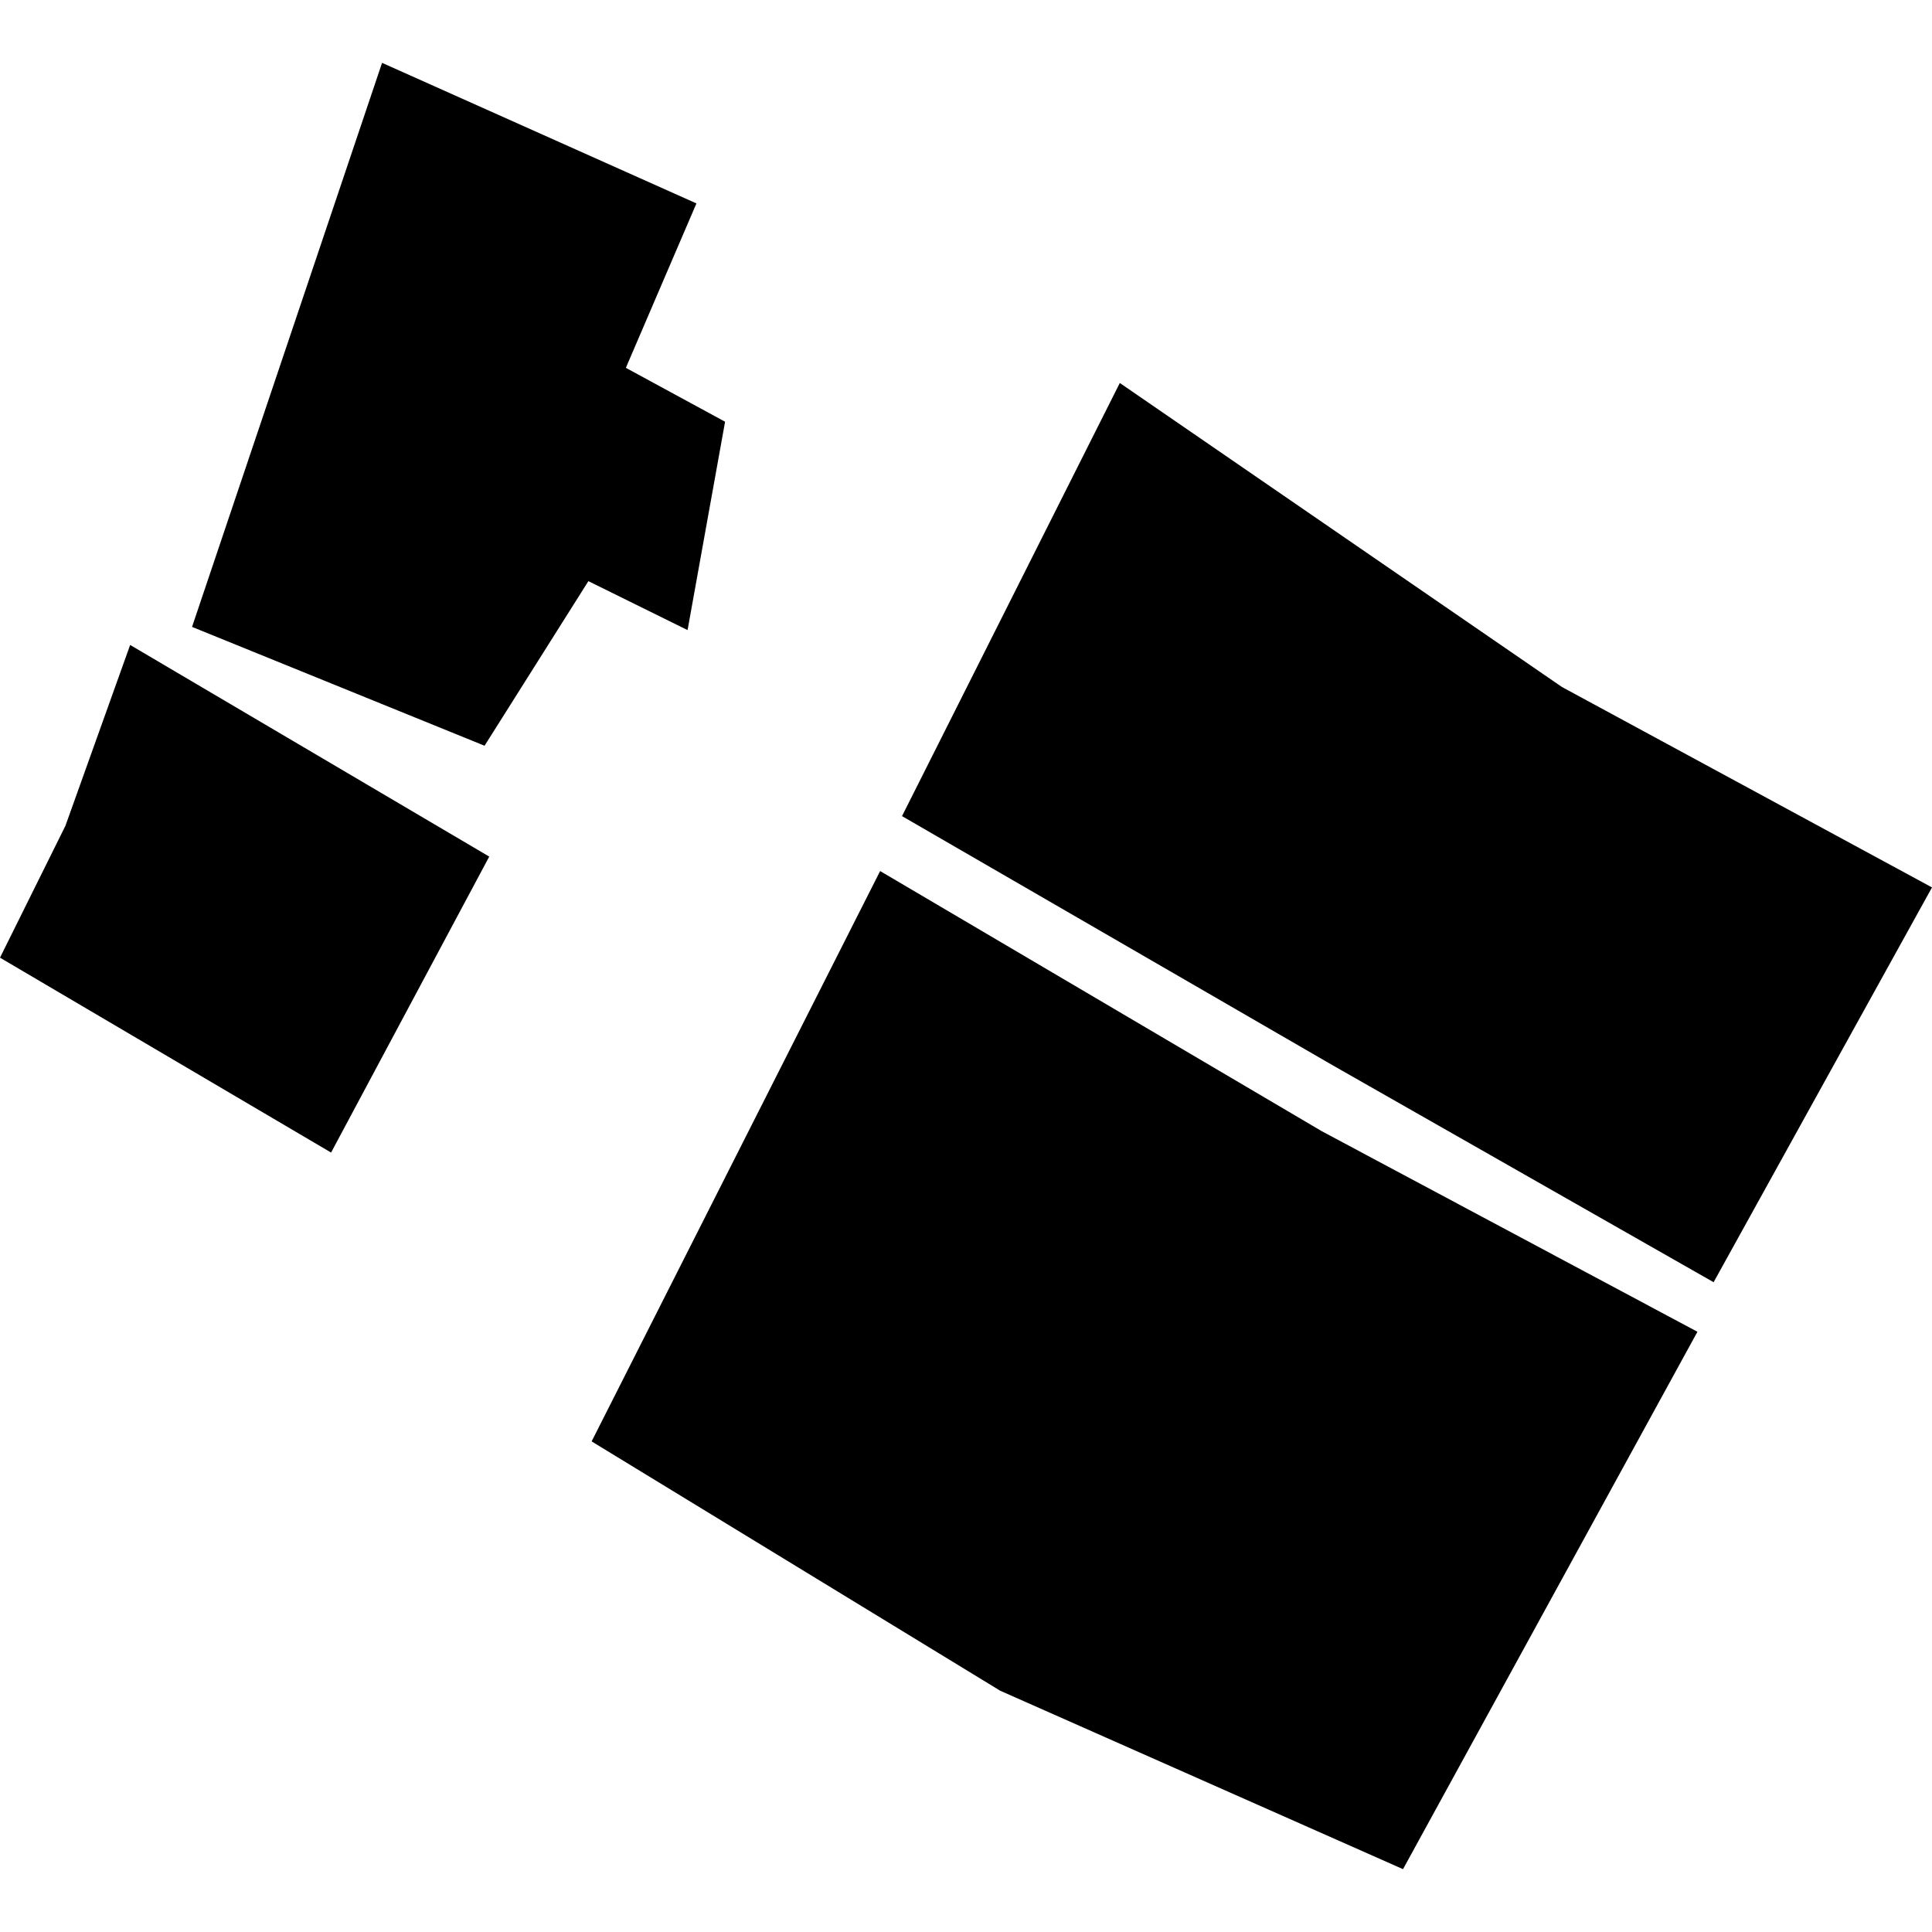
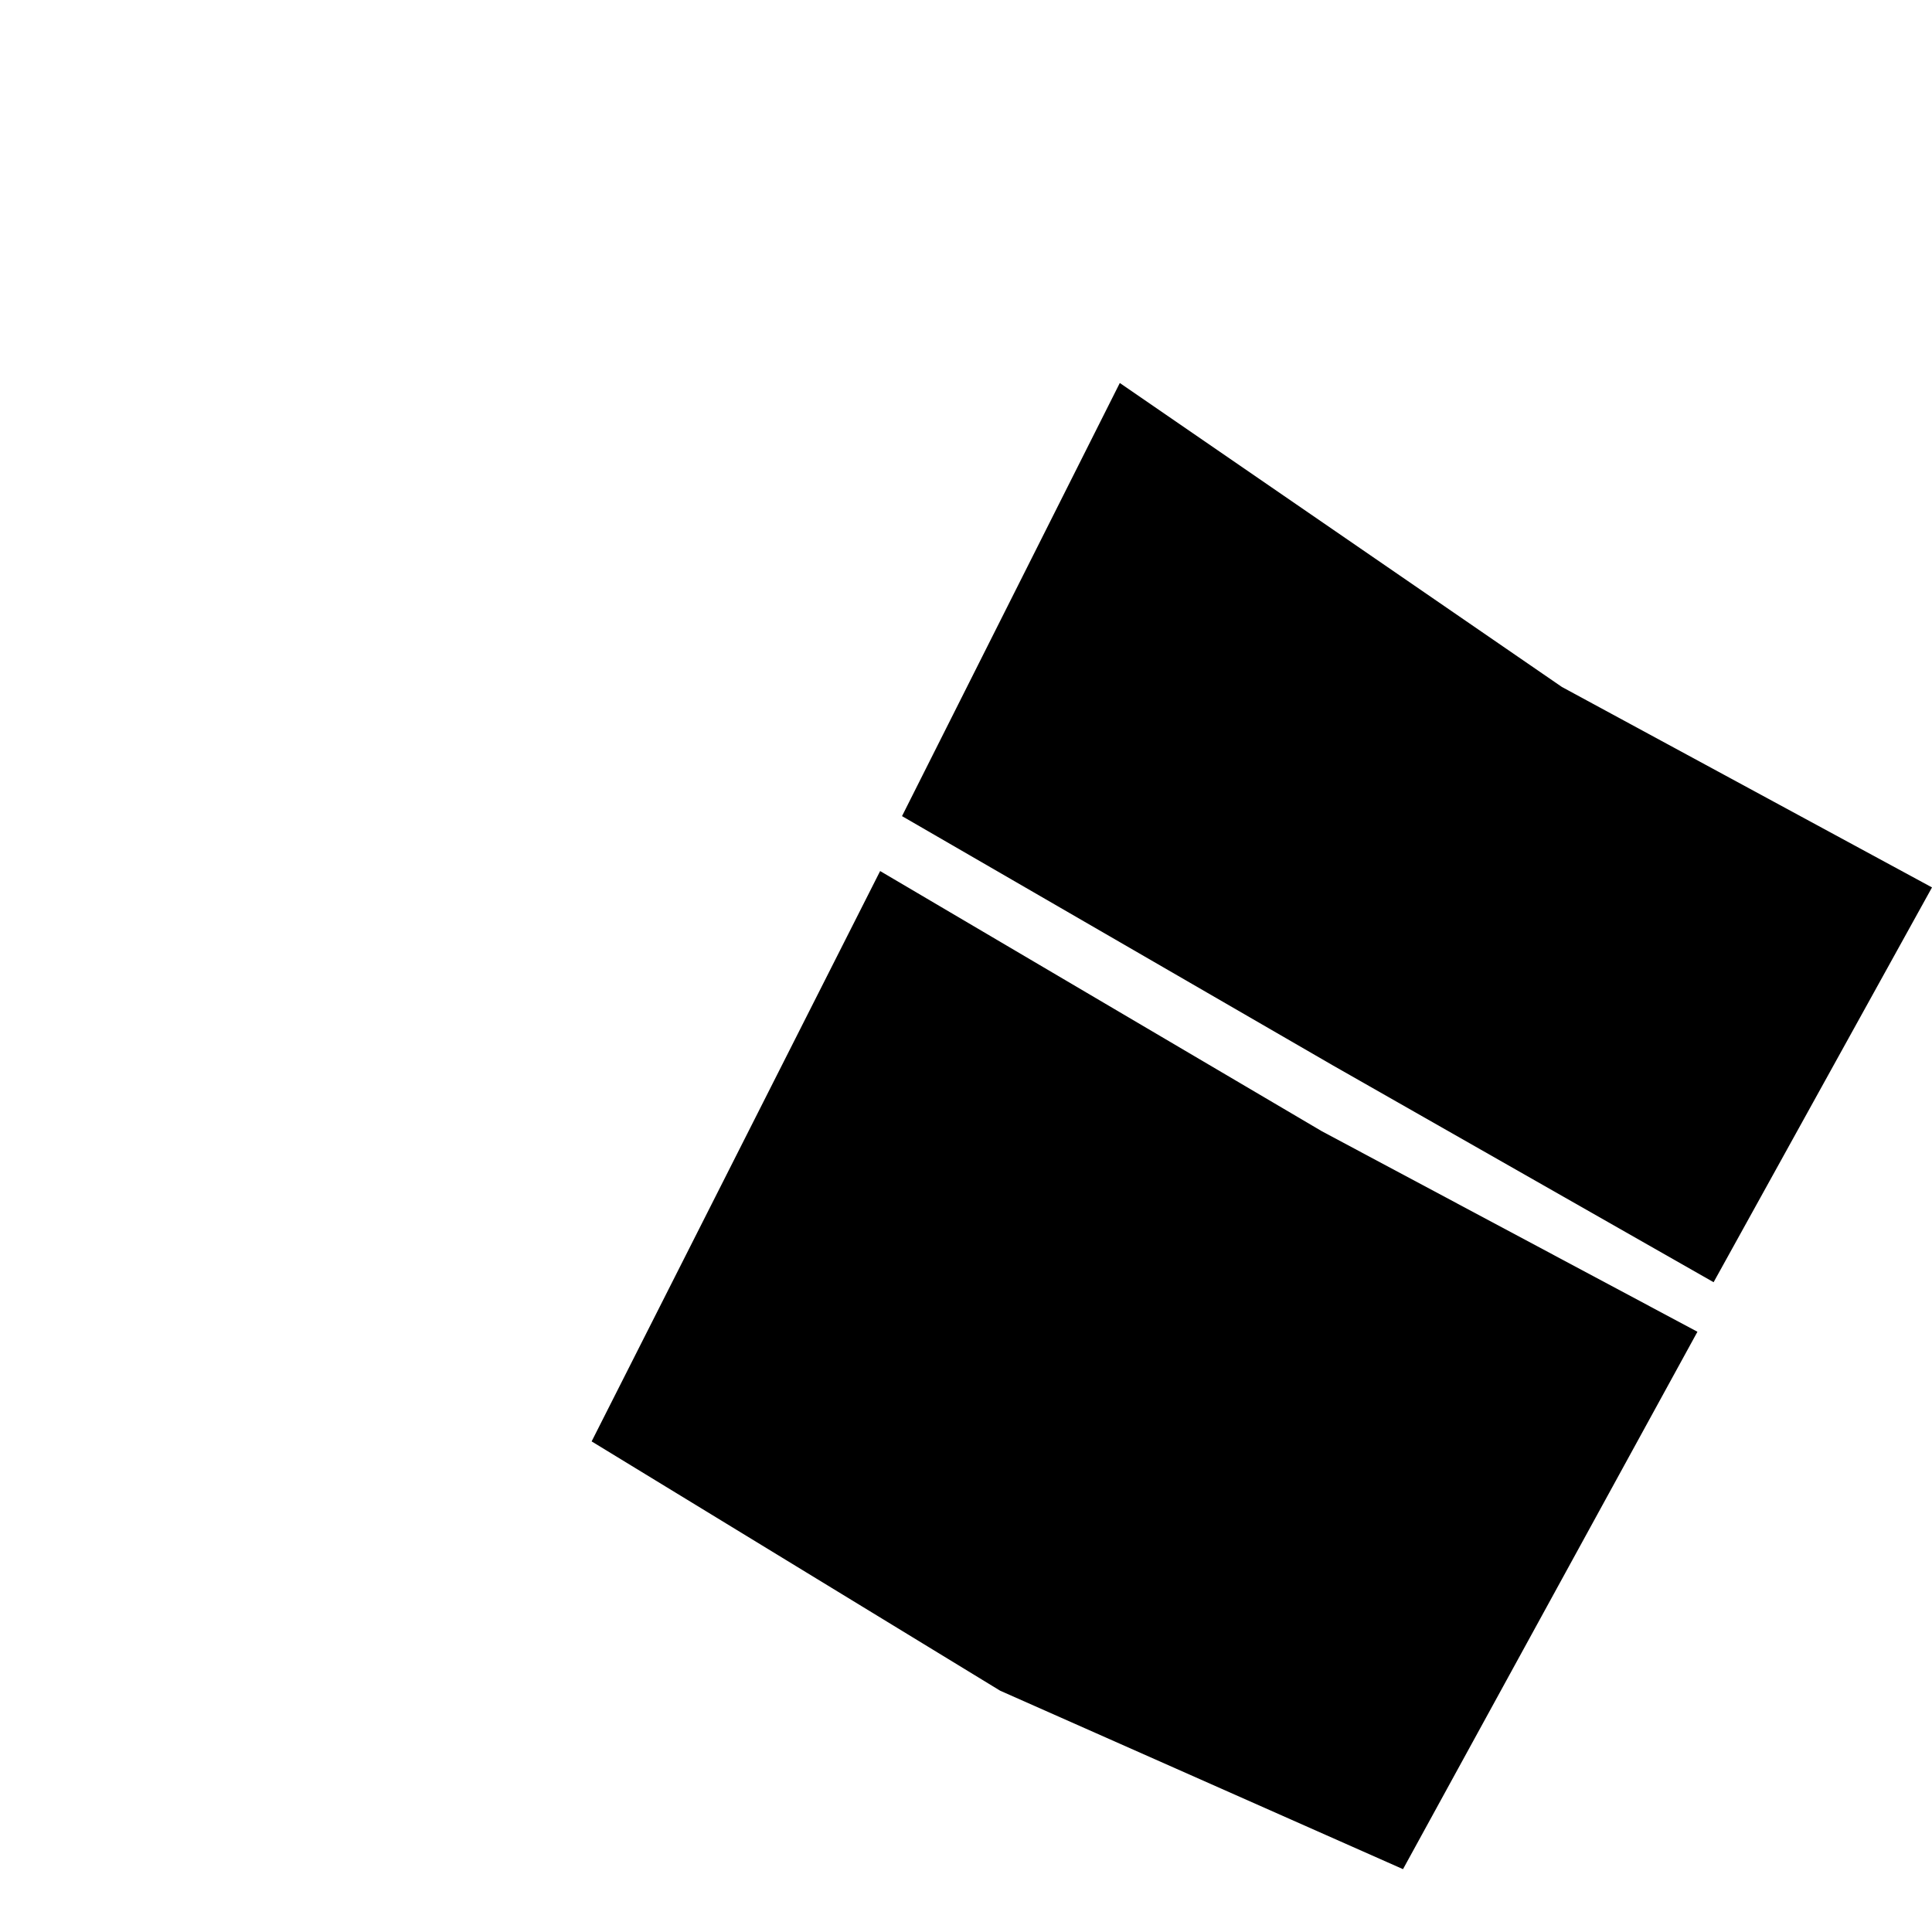
<svg xmlns="http://www.w3.org/2000/svg" height="288pt" version="1.1" viewBox="0 0 288 288" width="288pt">
  <defs>
    <style type="text/css">
*{stroke-linecap:butt;stroke-linejoin:round;}
  </style>
  </defs>
  <g id="figure_1">
    <g id="patch_1">
      <path d="M 0 288  L 288 288  L 288 0  L 0 0  z " style="fill:none;opacity:0;" />
    </g>
    <g id="axes_1">
      <g id="PatchCollection_1">
-         <path clip-path="url(#pcffdd94804)" d="M 56.953 9.368  L 28.628 93.451  L 72.232 111.166  L 87.709 86.63  L 102.495 93.927  L 108.086 62.867  L 93.296 54.833  L 103.816 30.323  L 56.953 9.368  " />
-         <path clip-path="url(#pcffdd94804)" d="M 0 142.758  L 9.75 123.105  L 19.401 96.142  L 72.93 127.692  L 49.354 171.811  L 0 142.758  " />
        <path clip-path="url(#pcffdd94804)" d="M 88.193 214.867  L 131.2 129.846  L 197.067 168.644  L 253.034 198.523  L 209.145 278.632  L 149.095 252.032  L 88.193 214.867  " />
        <path clip-path="url(#pcffdd94804)" d="M 134.462 121.657  L 166.928 57.092  L 232.828 102.403  L 288 132.286  L 255.444 191.137  L 198.668 158.805  L 134.462 121.657  " />
      </g>
    </g>
  </g>
  <defs>
    <clipPath id="pcffdd94804">
      <rect height="269.265" width="288" x="0" y="9.368" />
    </clipPath>
  </defs>
</svg>